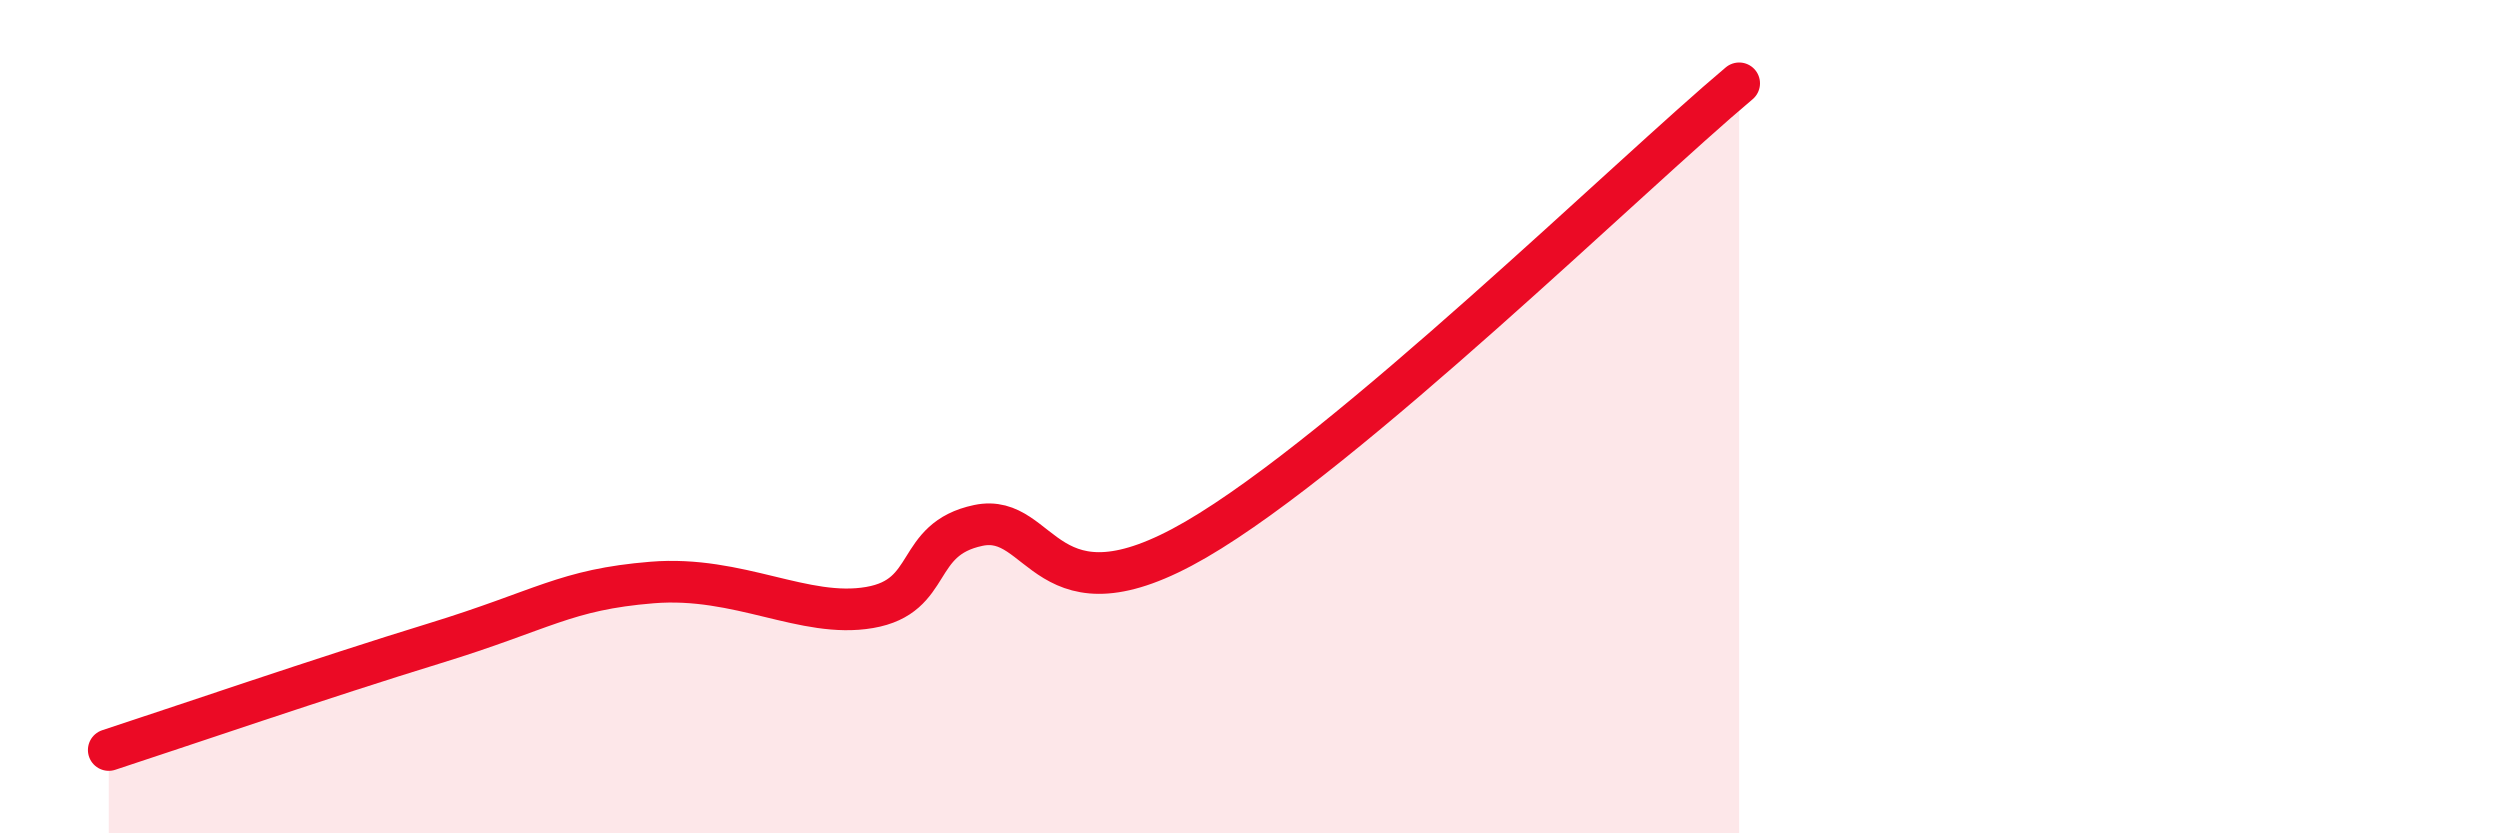
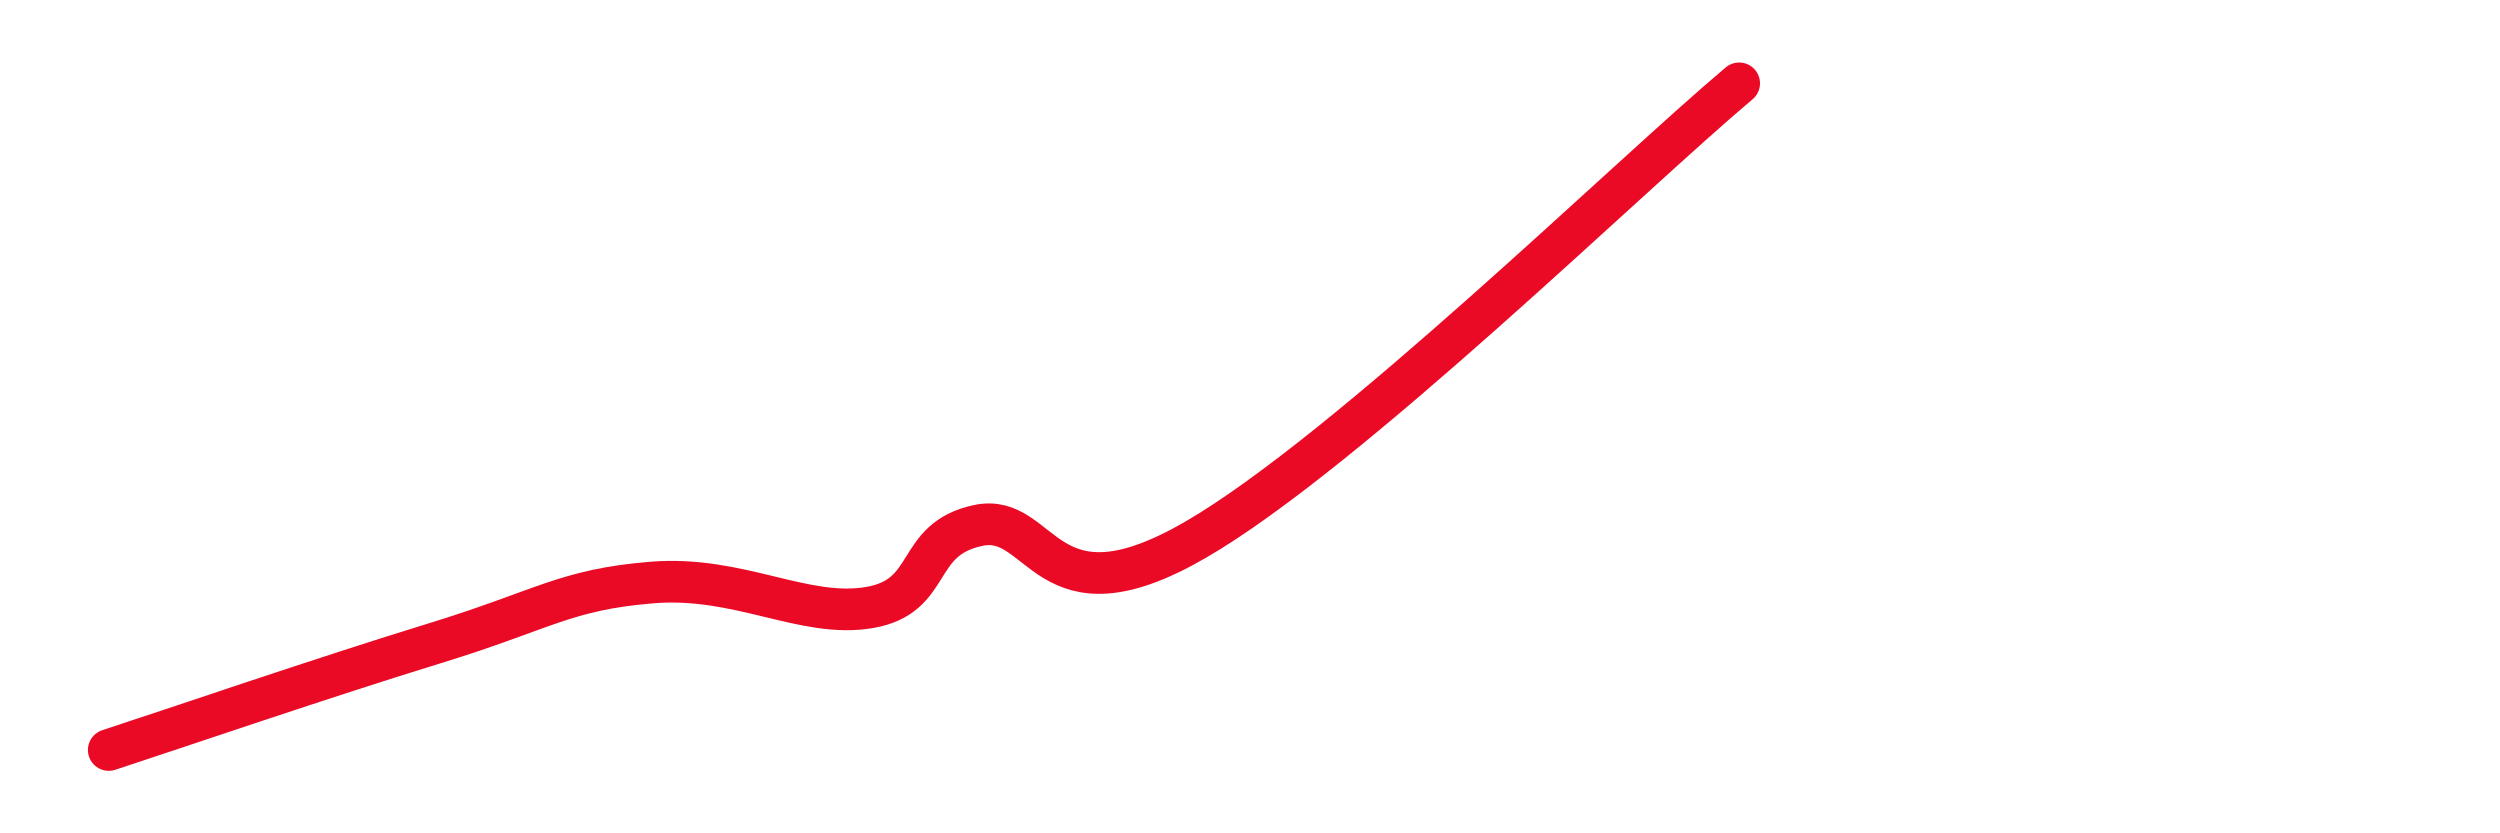
<svg xmlns="http://www.w3.org/2000/svg" width="60" height="20" viewBox="0 0 60 20">
-   <path d="M 2.61,18 C 4.17,17.49 7.82,16.24 10.43,15.44 C 13.04,14.64 13.56,14.15 15.65,13.98 C 17.74,13.81 19.3,14.85 20.87,14.58 C 22.44,14.31 21.91,12.94 23.48,12.61 C 25.05,12.28 25.05,15.07 28.7,12.95 C 32.35,10.83 39.13,4.19 41.74,2L41.74 20L2.61 20Z" fill="#EB0A25" opacity="0.1" stroke-linecap="round" stroke-linejoin="round" />
  <path d="M 2.61,18 C 4.17,17.49 7.82,16.24 10.43,15.44 C 13.04,14.64 13.56,14.15 15.65,13.98 C 17.74,13.81 19.3,14.85 20.87,14.58 C 22.44,14.31 21.91,12.94 23.48,12.61 C 25.05,12.28 25.05,15.07 28.7,12.95 C 32.35,10.83 39.13,4.19 41.74,2" stroke="#EB0A25" stroke-width="1" fill="none" stroke-linecap="round" stroke-linejoin="round" />
</svg>